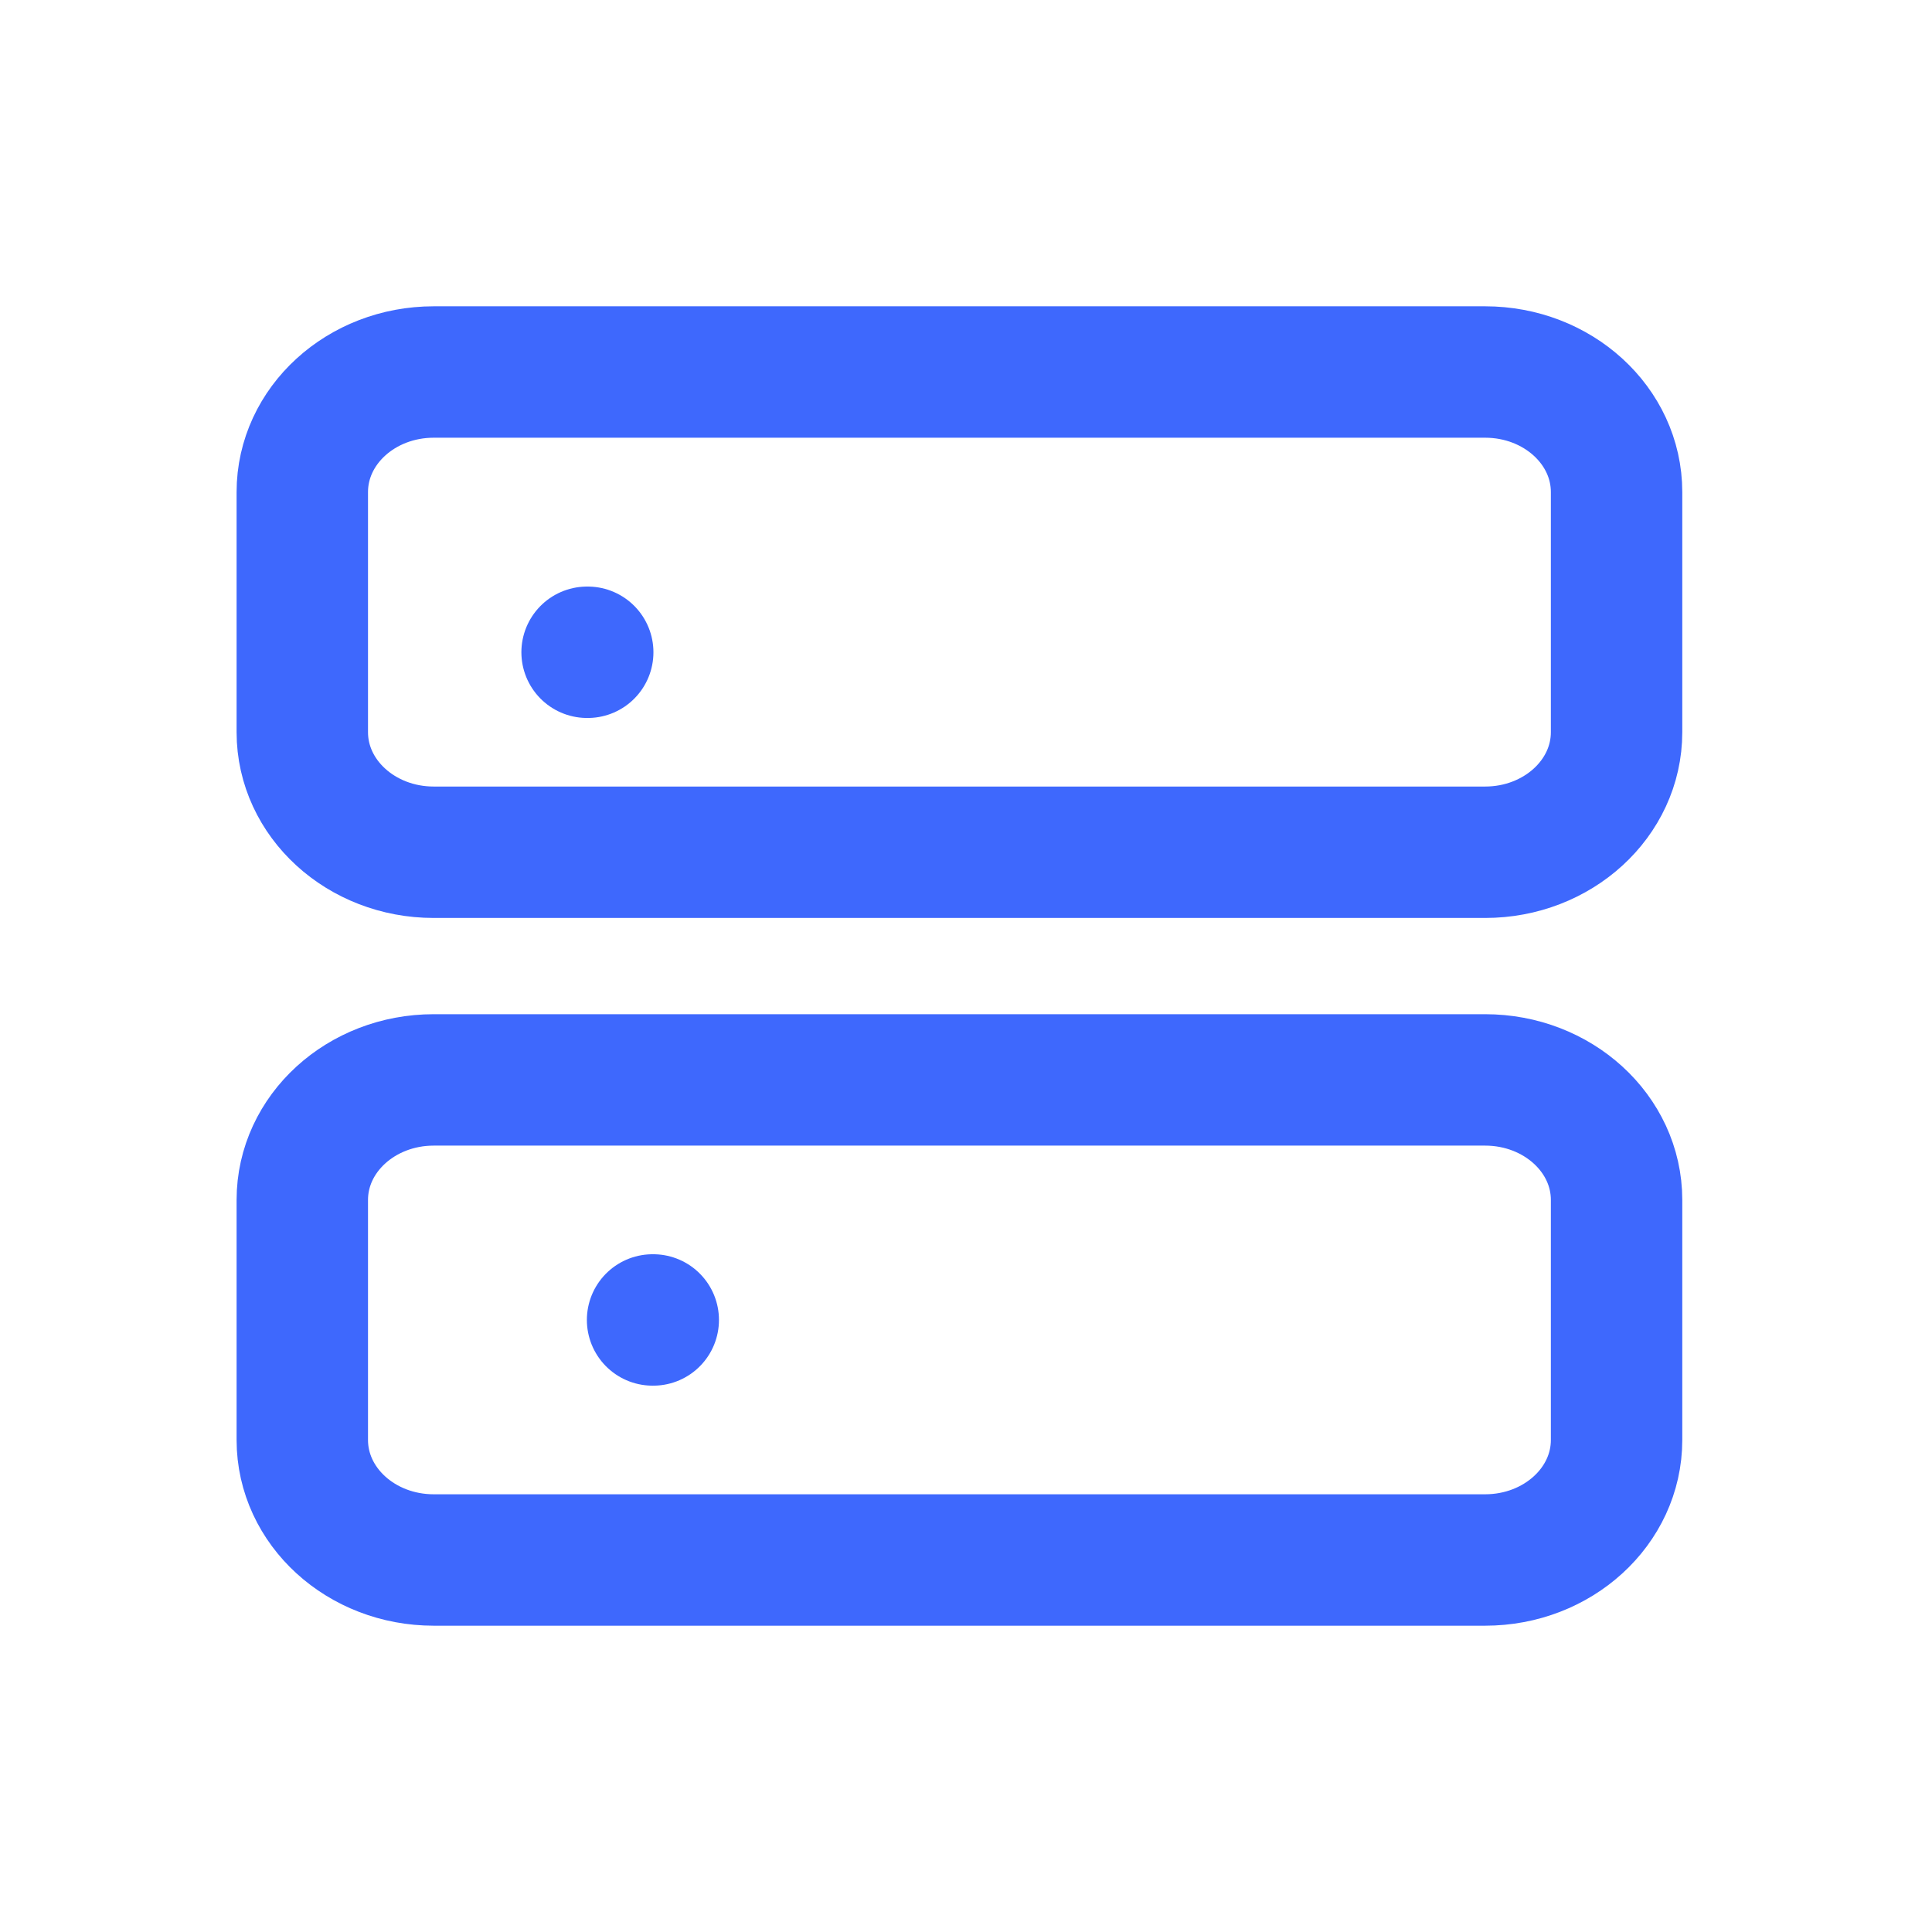
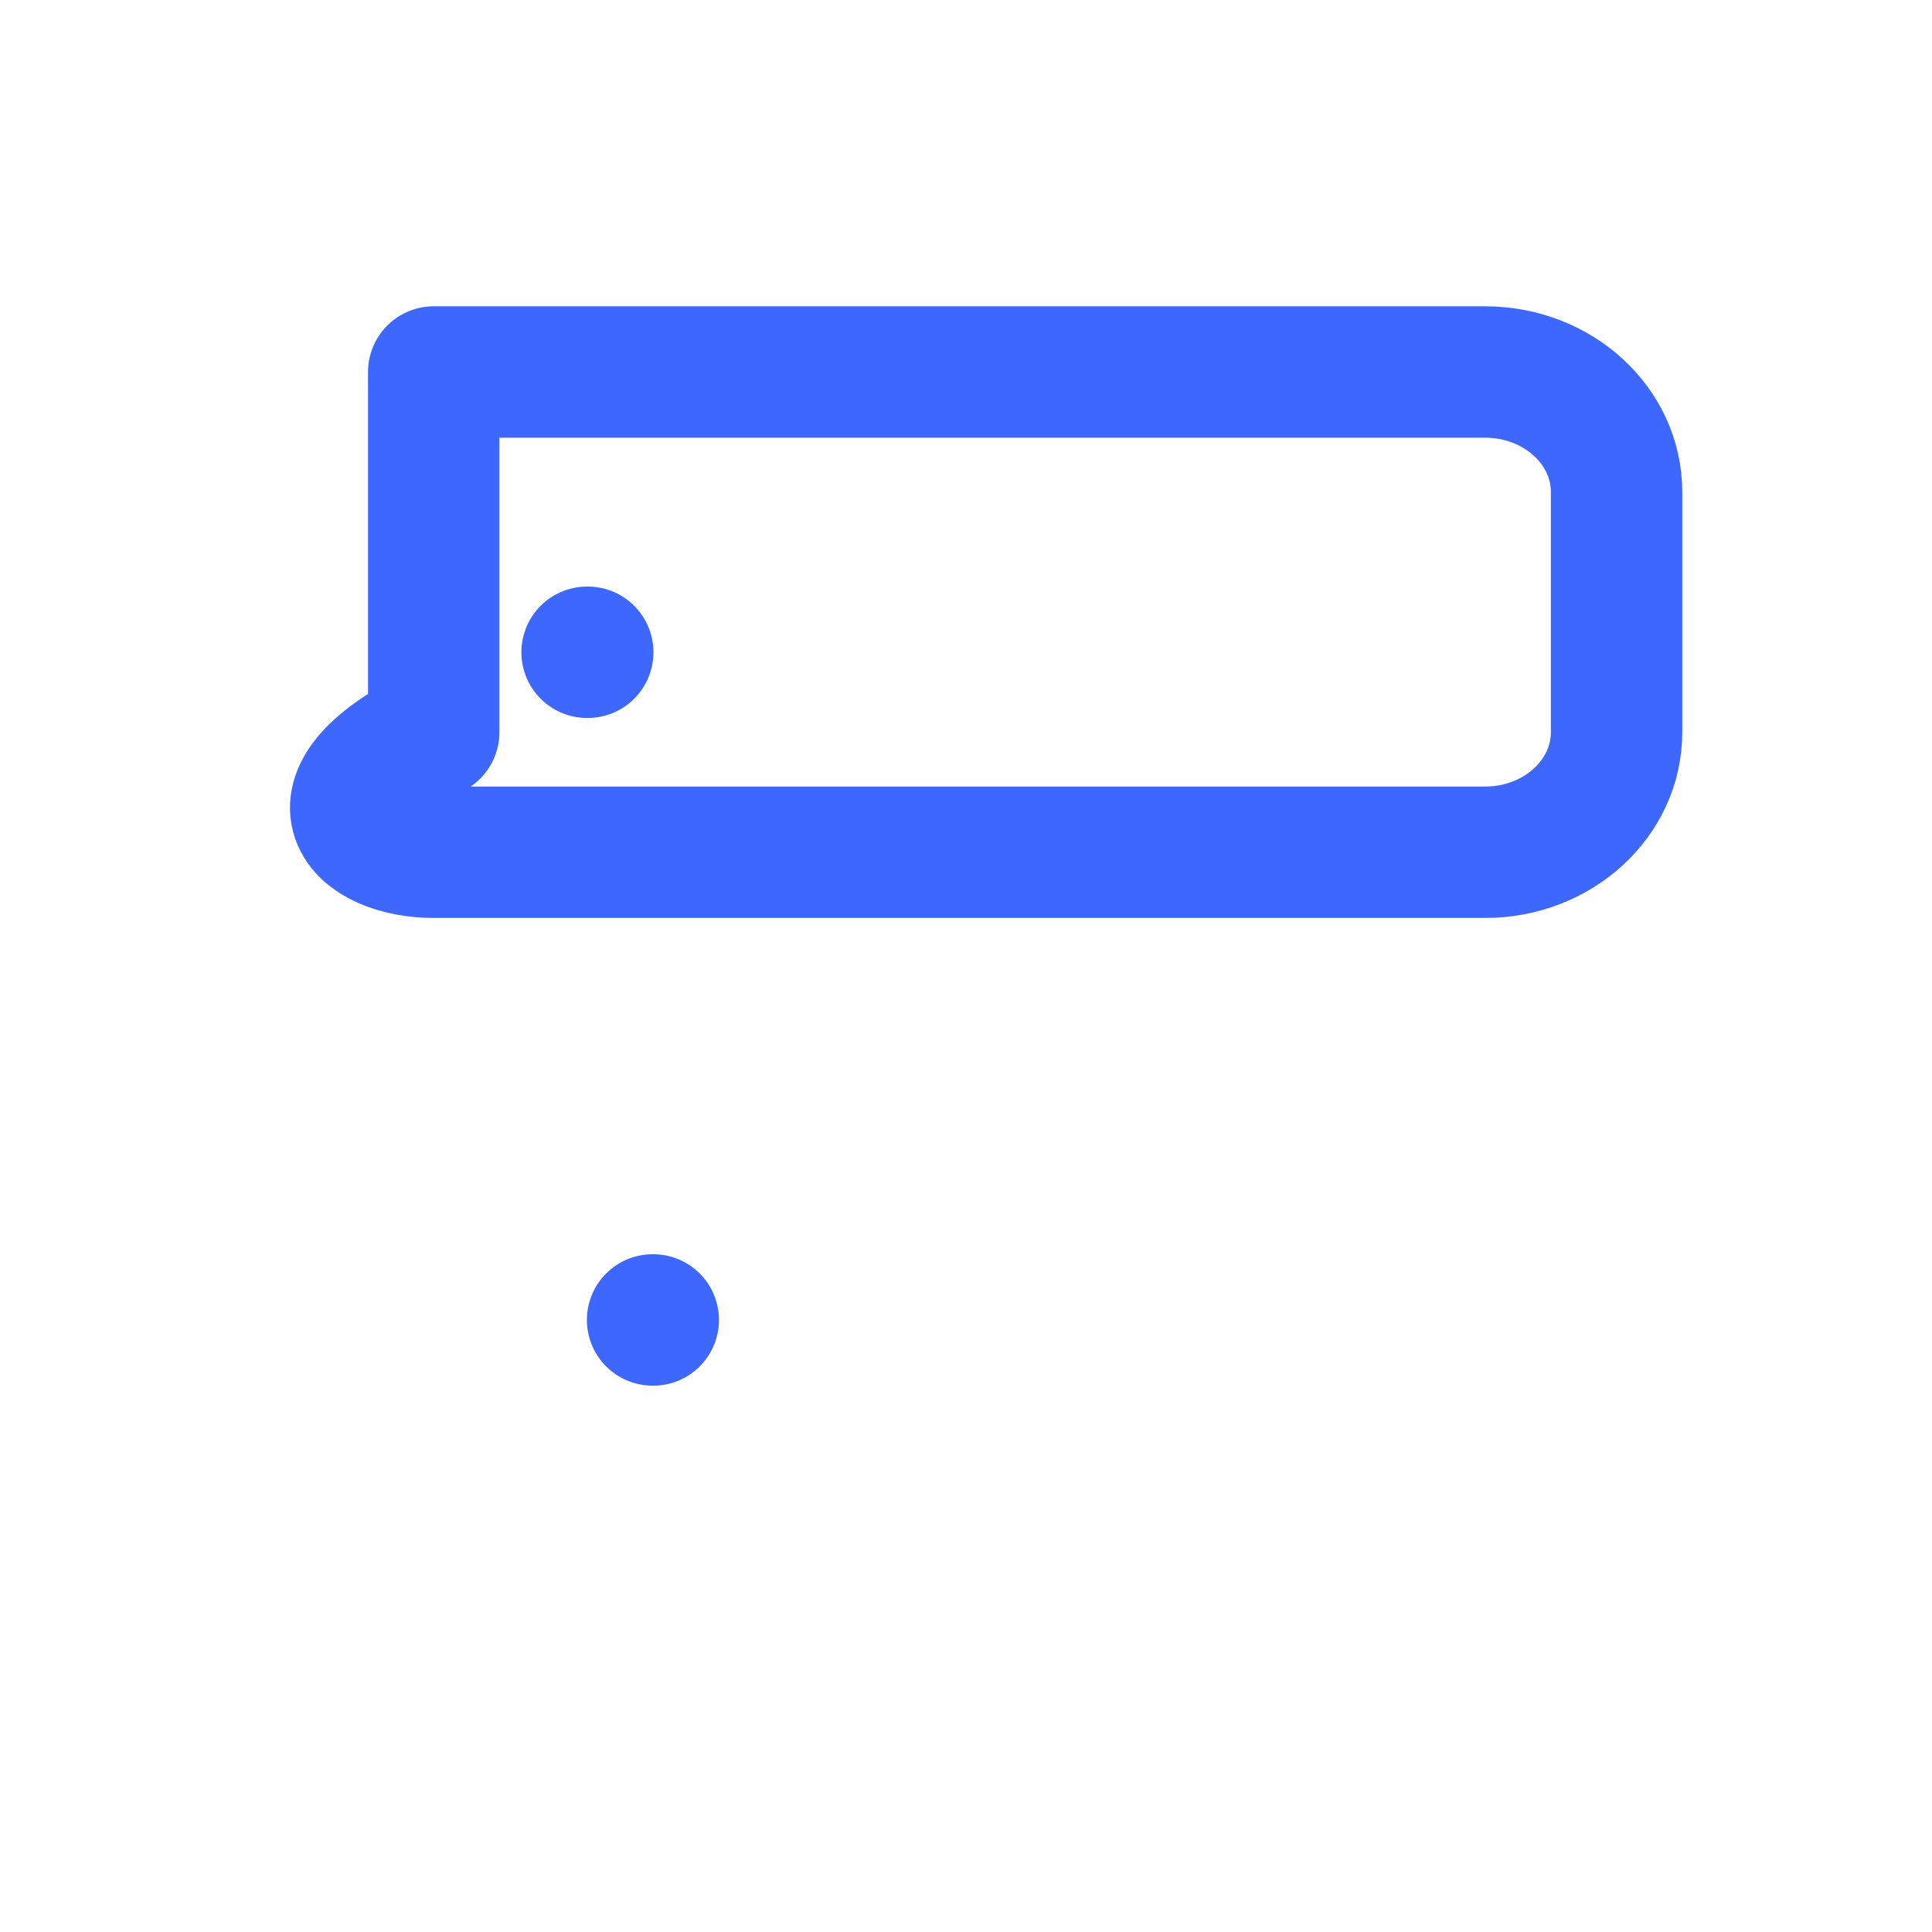
<svg xmlns="http://www.w3.org/2000/svg" width="49" height="49" viewBox="0 0 49 49" fill="none">
-   <path d="M37.666 9.435H11C9.159 9.435 7.667 10.798 7.667 12.48V18.57C7.667 20.251 9.159 21.615 11 21.615H37.666C39.508 21.615 41 20.251 41 18.57V12.48C41 10.798 39.508 9.435 37.666 9.435Z" stroke="#3E68FD" stroke-width="3.333" stroke-linecap="round" stroke-linejoin="round" />
-   <path d="M37.666 27.389H11C9.159 27.389 7.667 28.752 7.667 30.433V36.521C7.667 38.203 9.159 39.565 11 39.565H37.666C39.508 39.565 41 38.203 41 36.521V30.433C41 28.752 39.508 27.389 37.666 27.389Z" stroke="#3E68FD" stroke-width="3.333" stroke-linecap="round" stroke-linejoin="round" />
+   <path d="M37.666 9.435H11V18.57C7.667 20.251 9.159 21.615 11 21.615H37.666C39.508 21.615 41 20.251 41 18.57V12.48C41 10.798 39.508 9.435 37.666 9.435Z" stroke="#3E68FD" stroke-width="3.333" stroke-linecap="round" stroke-linejoin="round" />
  <path d="M14.89 16.543H14.906" stroke="#3E68FD" stroke-width="3.333" stroke-linecap="round" stroke-linejoin="round" />
  <path d="M16.551 33.477H16.568" stroke="#3E68FD" stroke-width="3.333" stroke-linecap="round" stroke-linejoin="round" />
</svg>